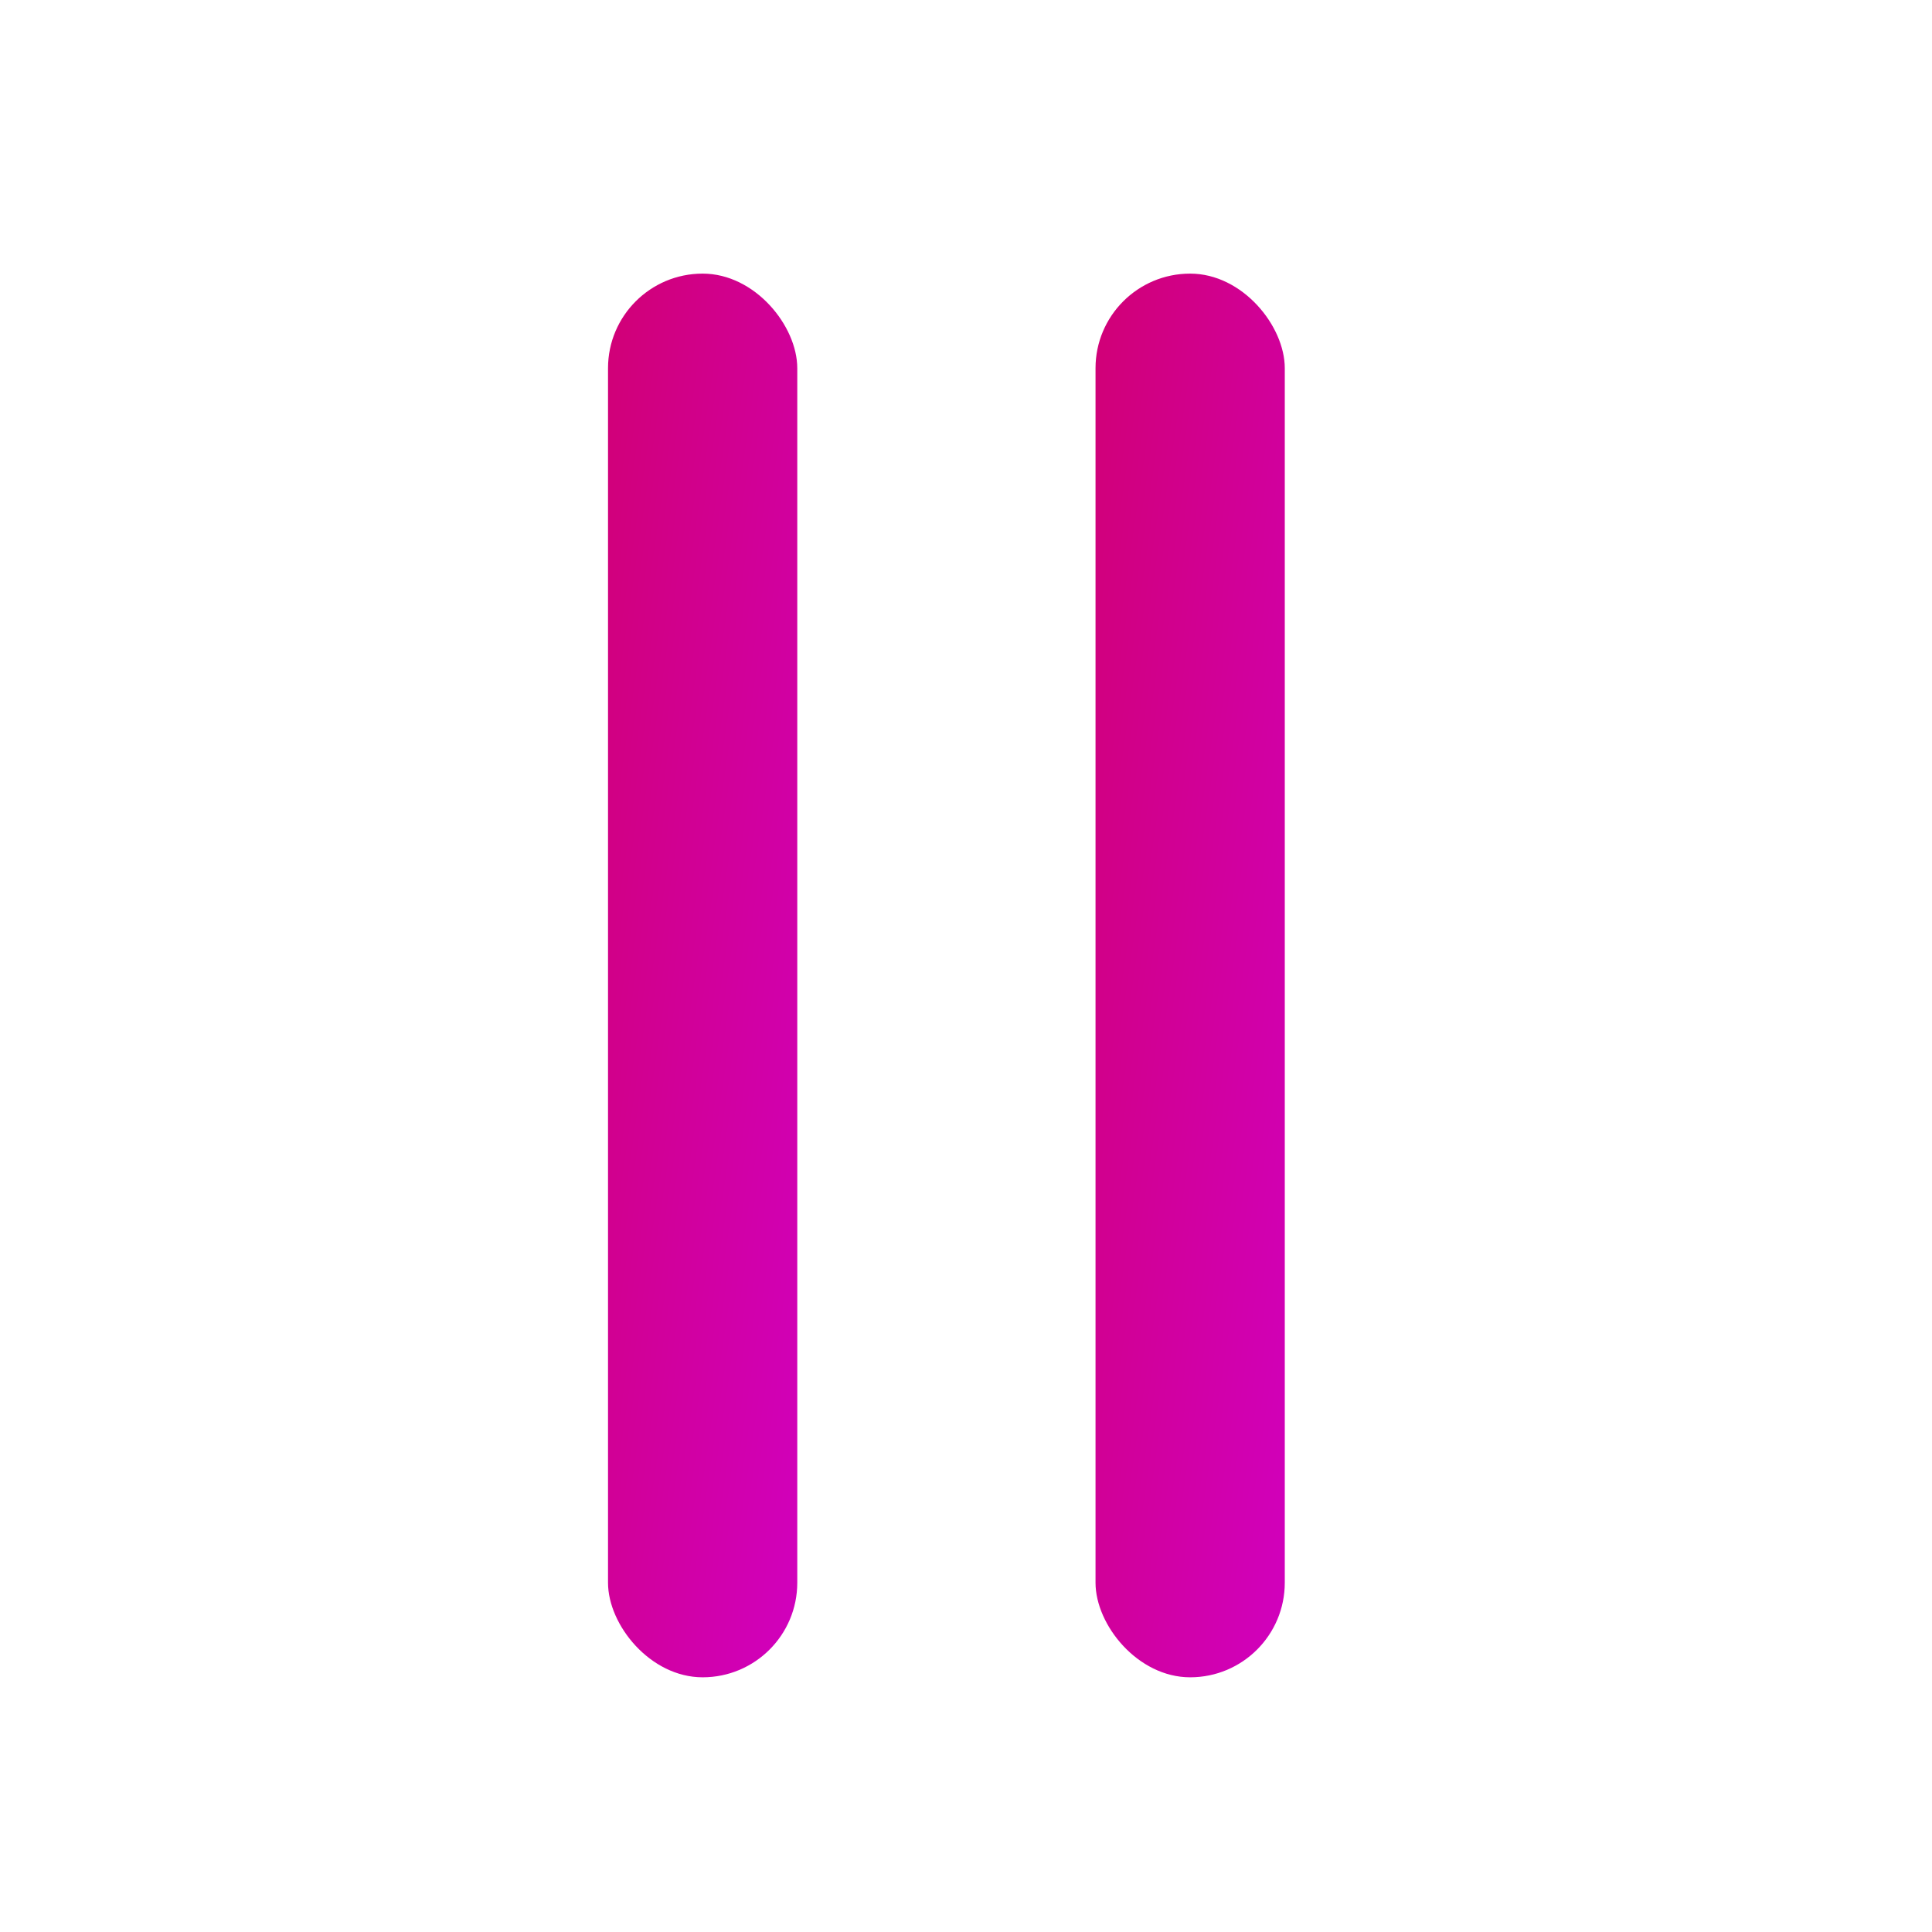
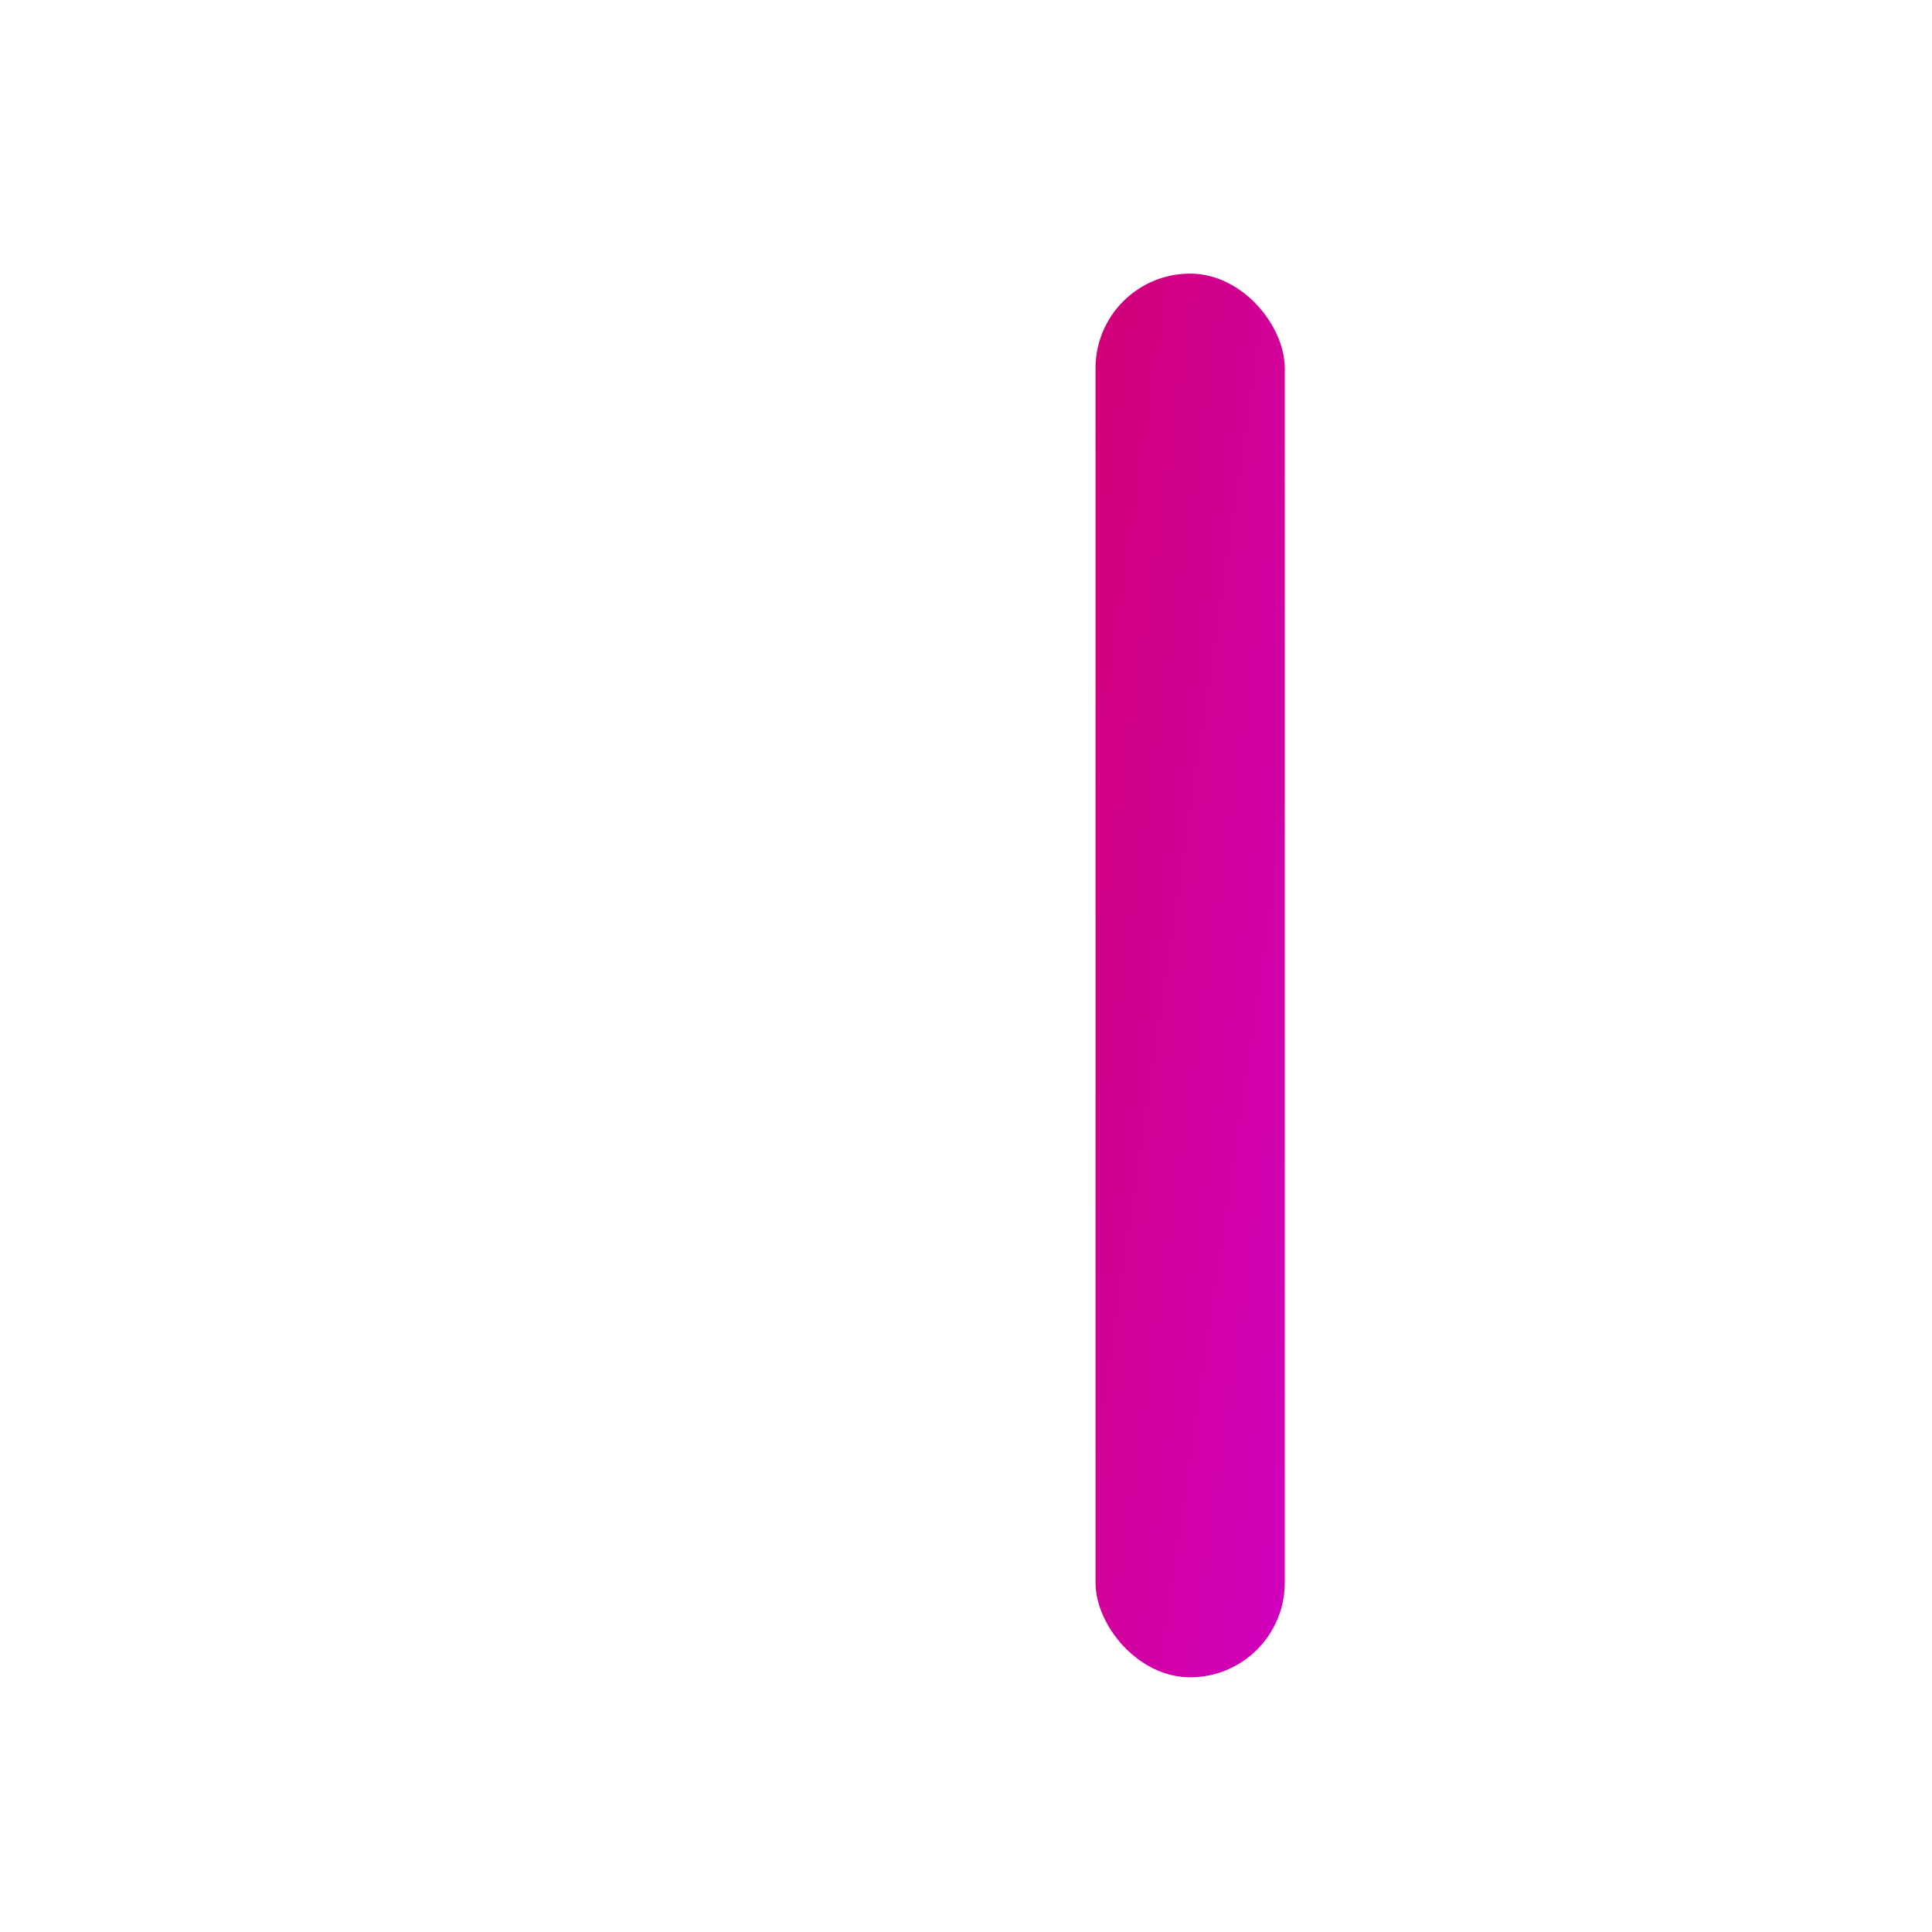
<svg xmlns="http://www.w3.org/2000/svg" width="24" height="24" viewBox="0 0 24 24">
  <defs>
    <linearGradient id="linear-gradient" x1="0.013" x2="1" y2="1.076" gradientUnits="objectBoundingBox">
      <stop offset="0" stop-color="#d10076" />
      <stop offset="1" stop-color="#d100c1" />
    </linearGradient>
  </defs>
  <g id="Group_285" data-name="Group 285" transform="translate(-17 -501)">
-     <path id="Path_200" data-name="Path 200" d="M0,0H24V24H0Z" transform="translate(17 501)" fill="none" />
    <g id="Group_10171" data-name="Group 10171" transform="translate(24.553 504.399)">
-       <rect id="Rectangle_30" data-name="Rectangle 30" width="2.351" height="17.437" rx="1.175" transform="translate(0)" fill="url(#linear-gradient)" />
      <rect id="Rectangle_31" data-name="Rectangle 31" width="2.351" height="17.437" rx="1.175" transform="translate(6.056)" fill="url(#linear-gradient)" />
    </g>
  </g>
</svg>